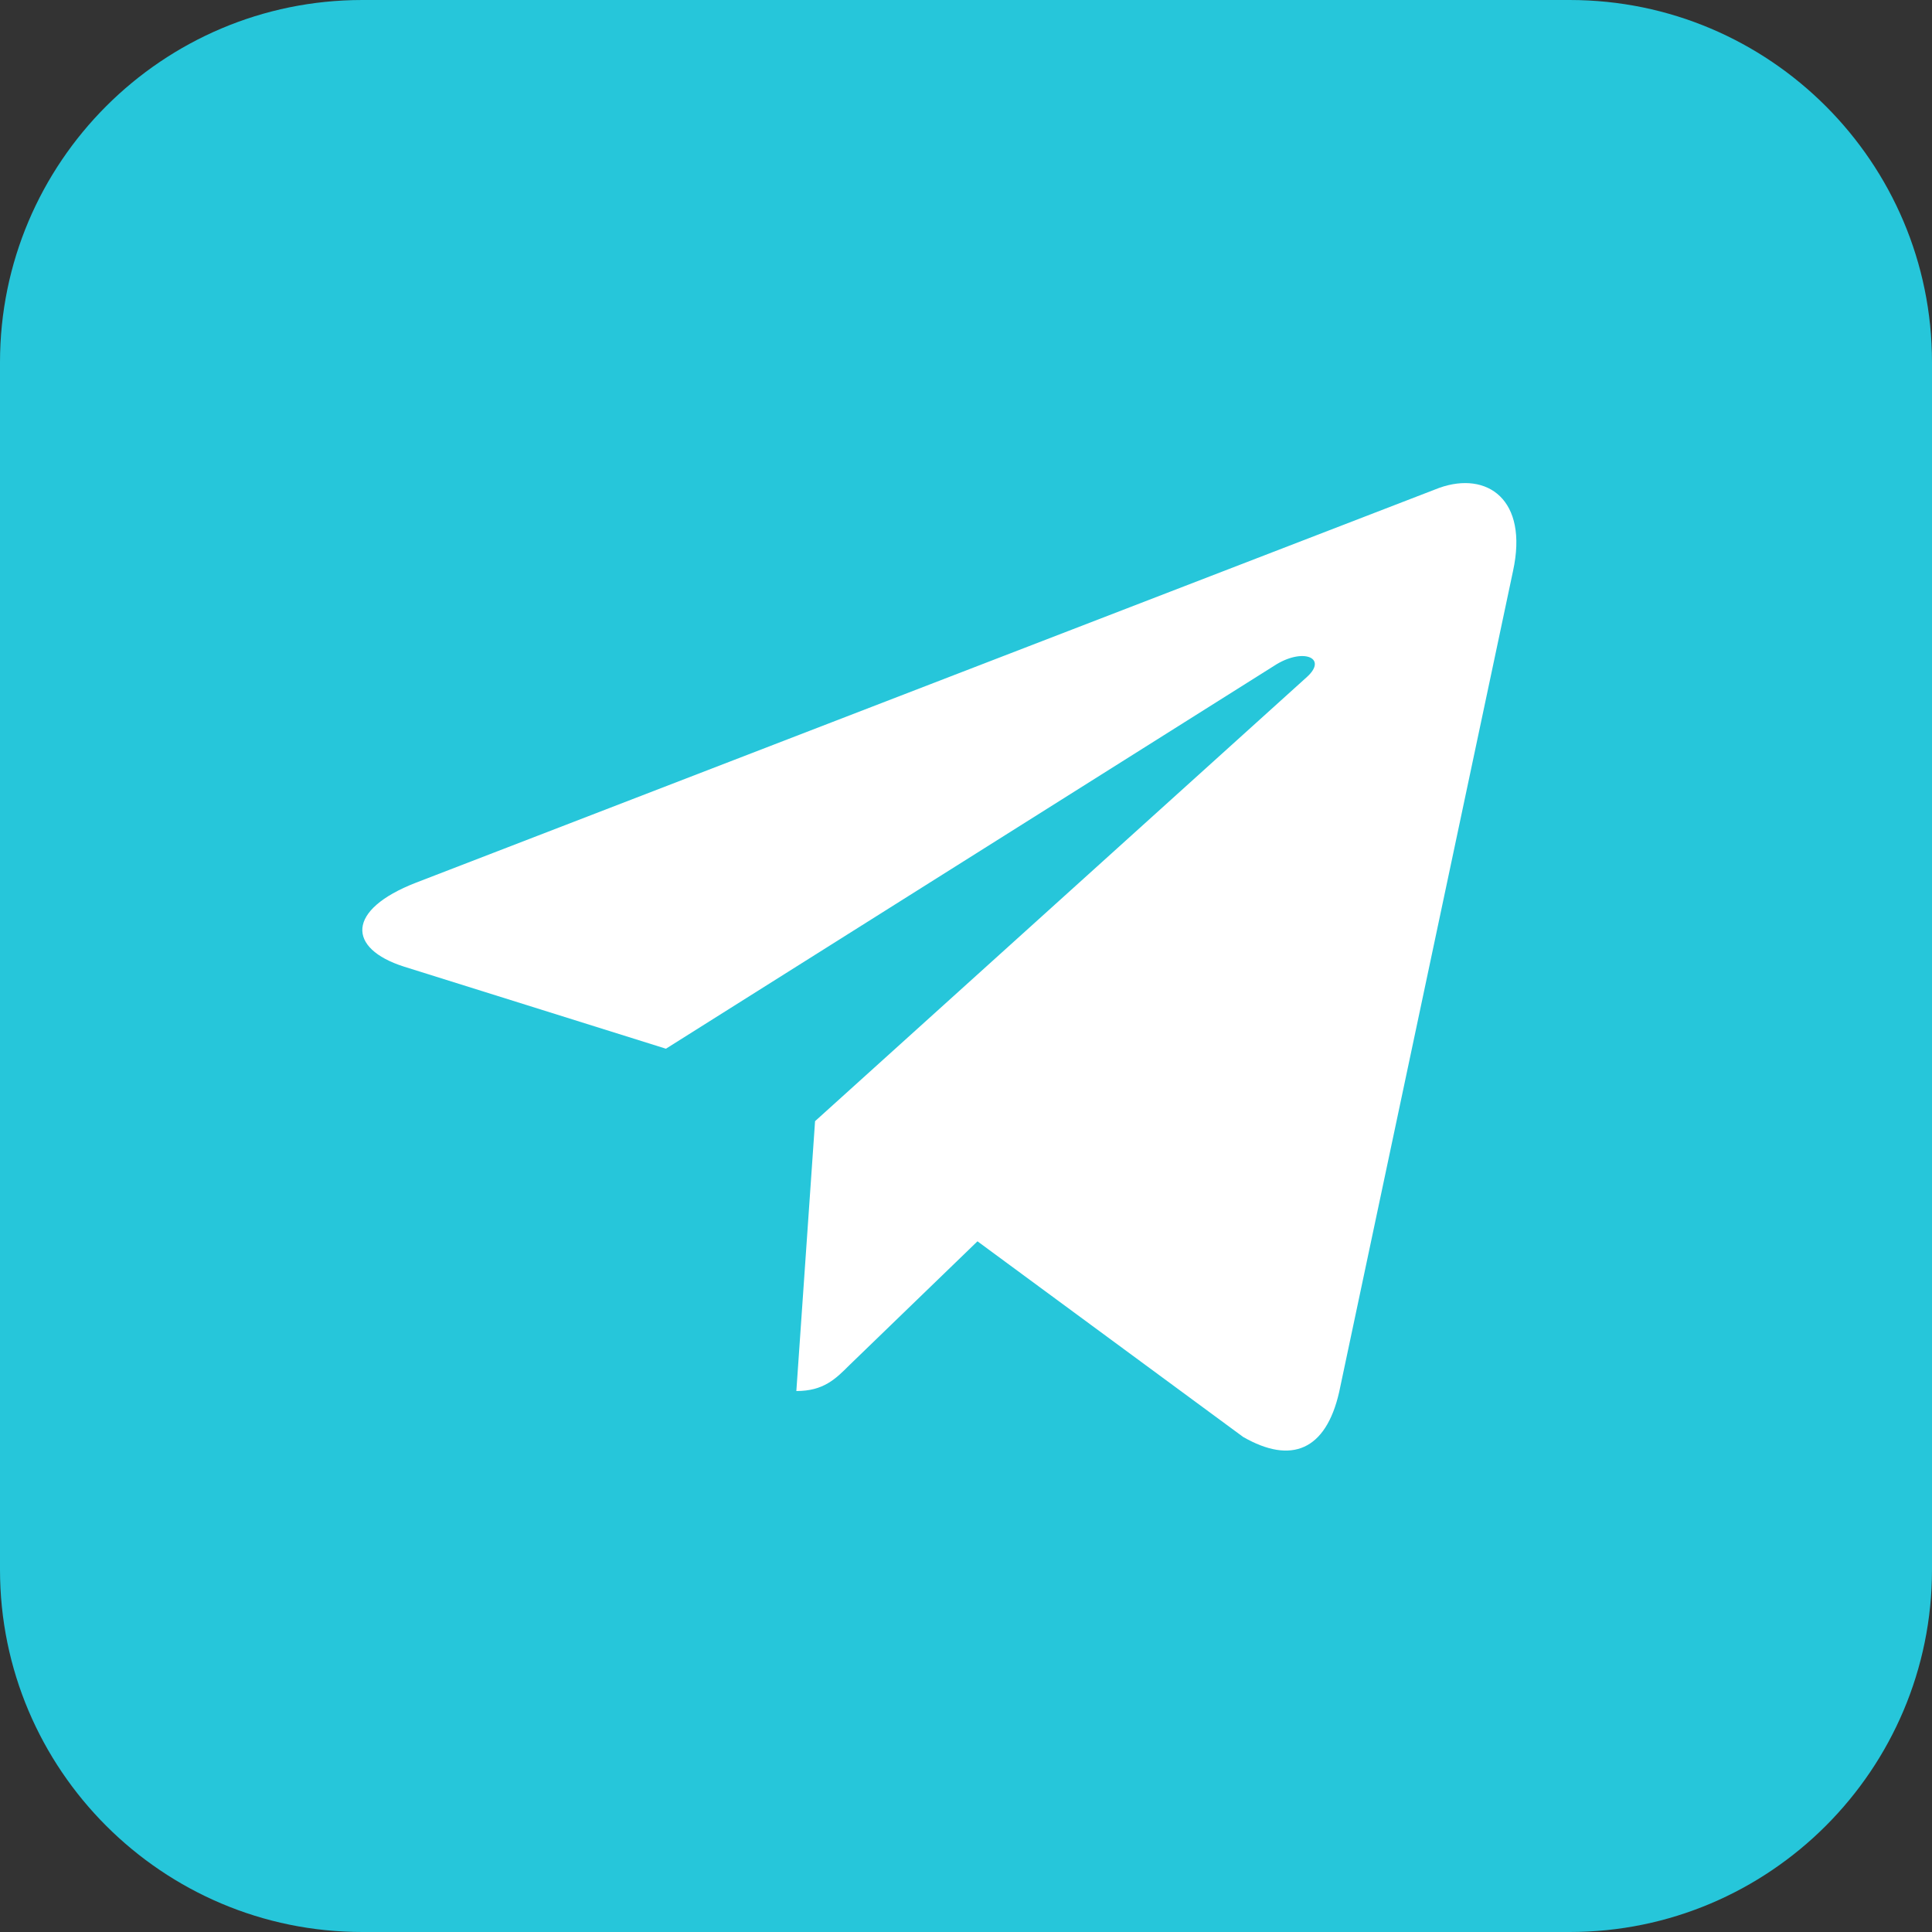
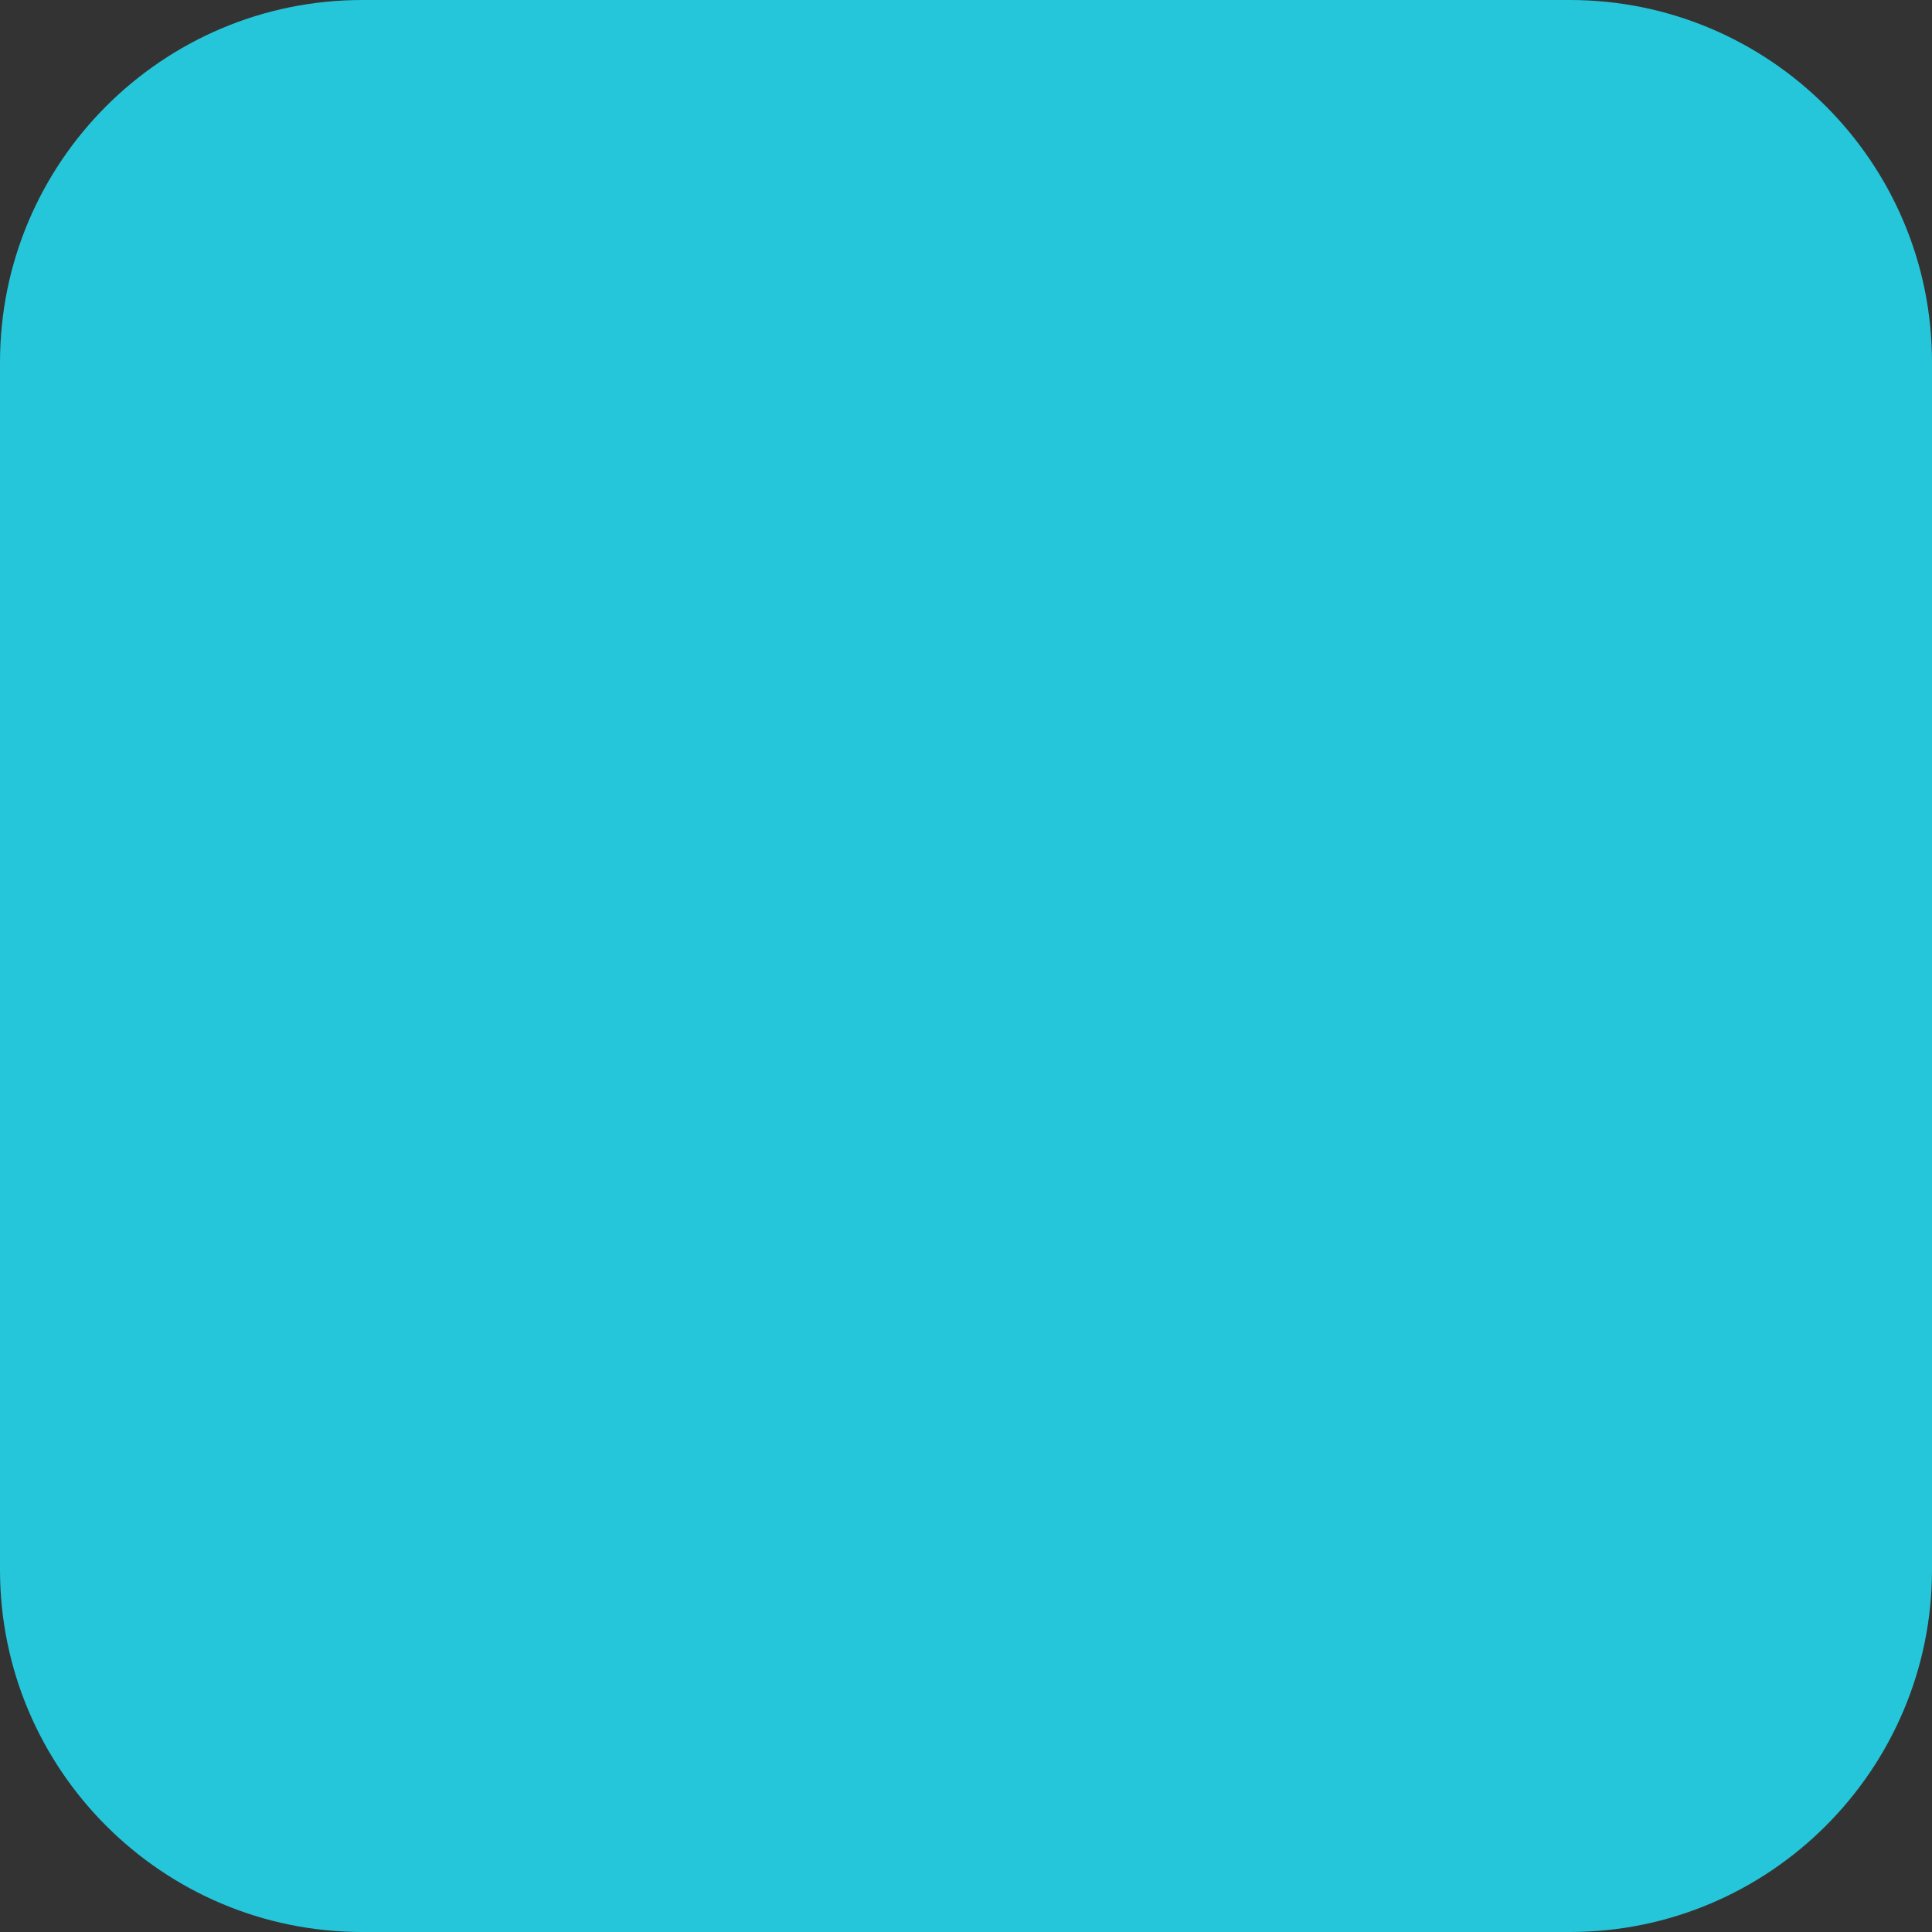
<svg xmlns="http://www.w3.org/2000/svg" viewBox="0 0 32 32" width="24" height="24">
  <rect x="0" y="0" width="32" height="32" fill="#333333" stroke="none" />
  <style>
		tspan { white-space:pre }
		.shp0 { fill: #26c6da } 
		.shp1 { fill: #ffffff } 
	</style>
  <path id="Layer" class="shp0" d="M26 32L6 32C2.69 32 0 29.31 0 26L0 6C0 2.69 2.69 0 6 0L26 0C29.31 0 32 2.69 32 6L32 26C32 29.31 29.31 32 26 32Z" />
-   <path id="Layer" class="shp1" d="M6.89 14.62L23.84 8.08C24.63 7.8 25.32 8.27 25.06 9.46L25.06 9.46L22.18 23.06C21.96 24.02 21.39 24.26 20.59 23.8L16.19 20.56L14.07 22.61C13.84 22.84 13.64 23.04 13.19 23.04L13.5 18.57L21.65 11.21C22 10.89 21.57 10.72 21.1 11.03L11.03 17.37L6.69 16.01C5.75 15.71 5.73 15.07 6.89 14.62L6.89 14.62Z" />
</svg>